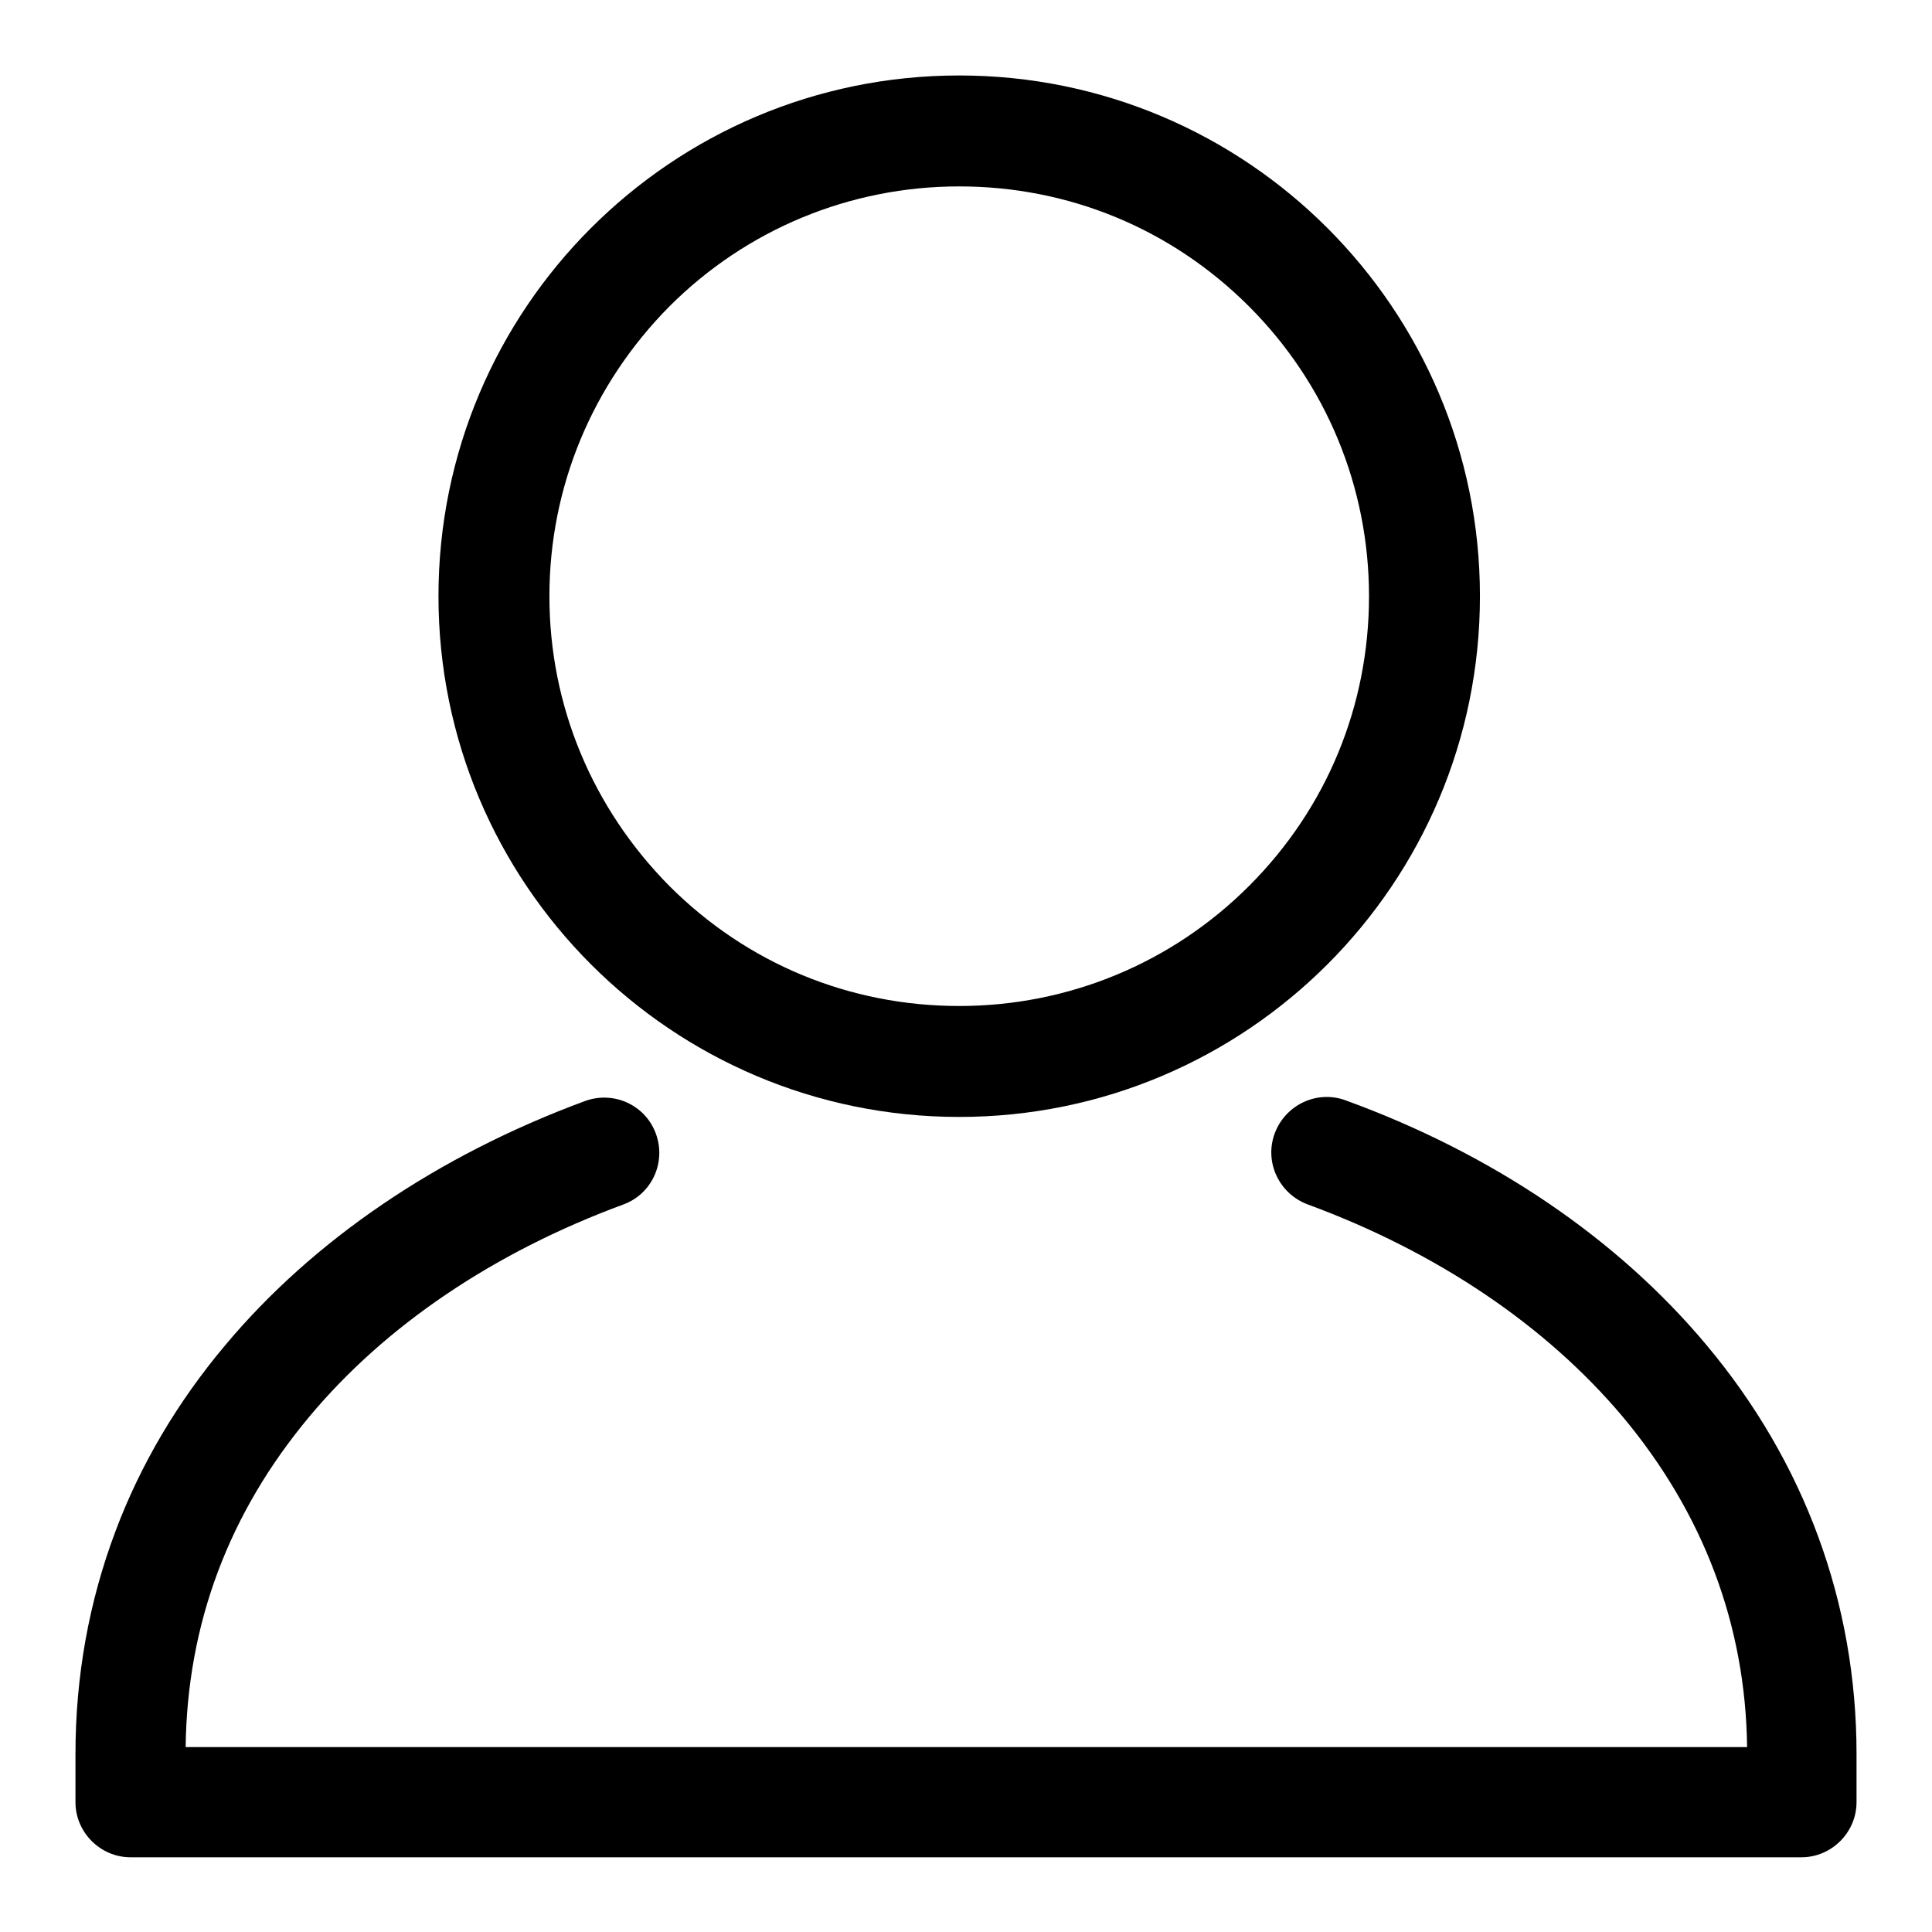
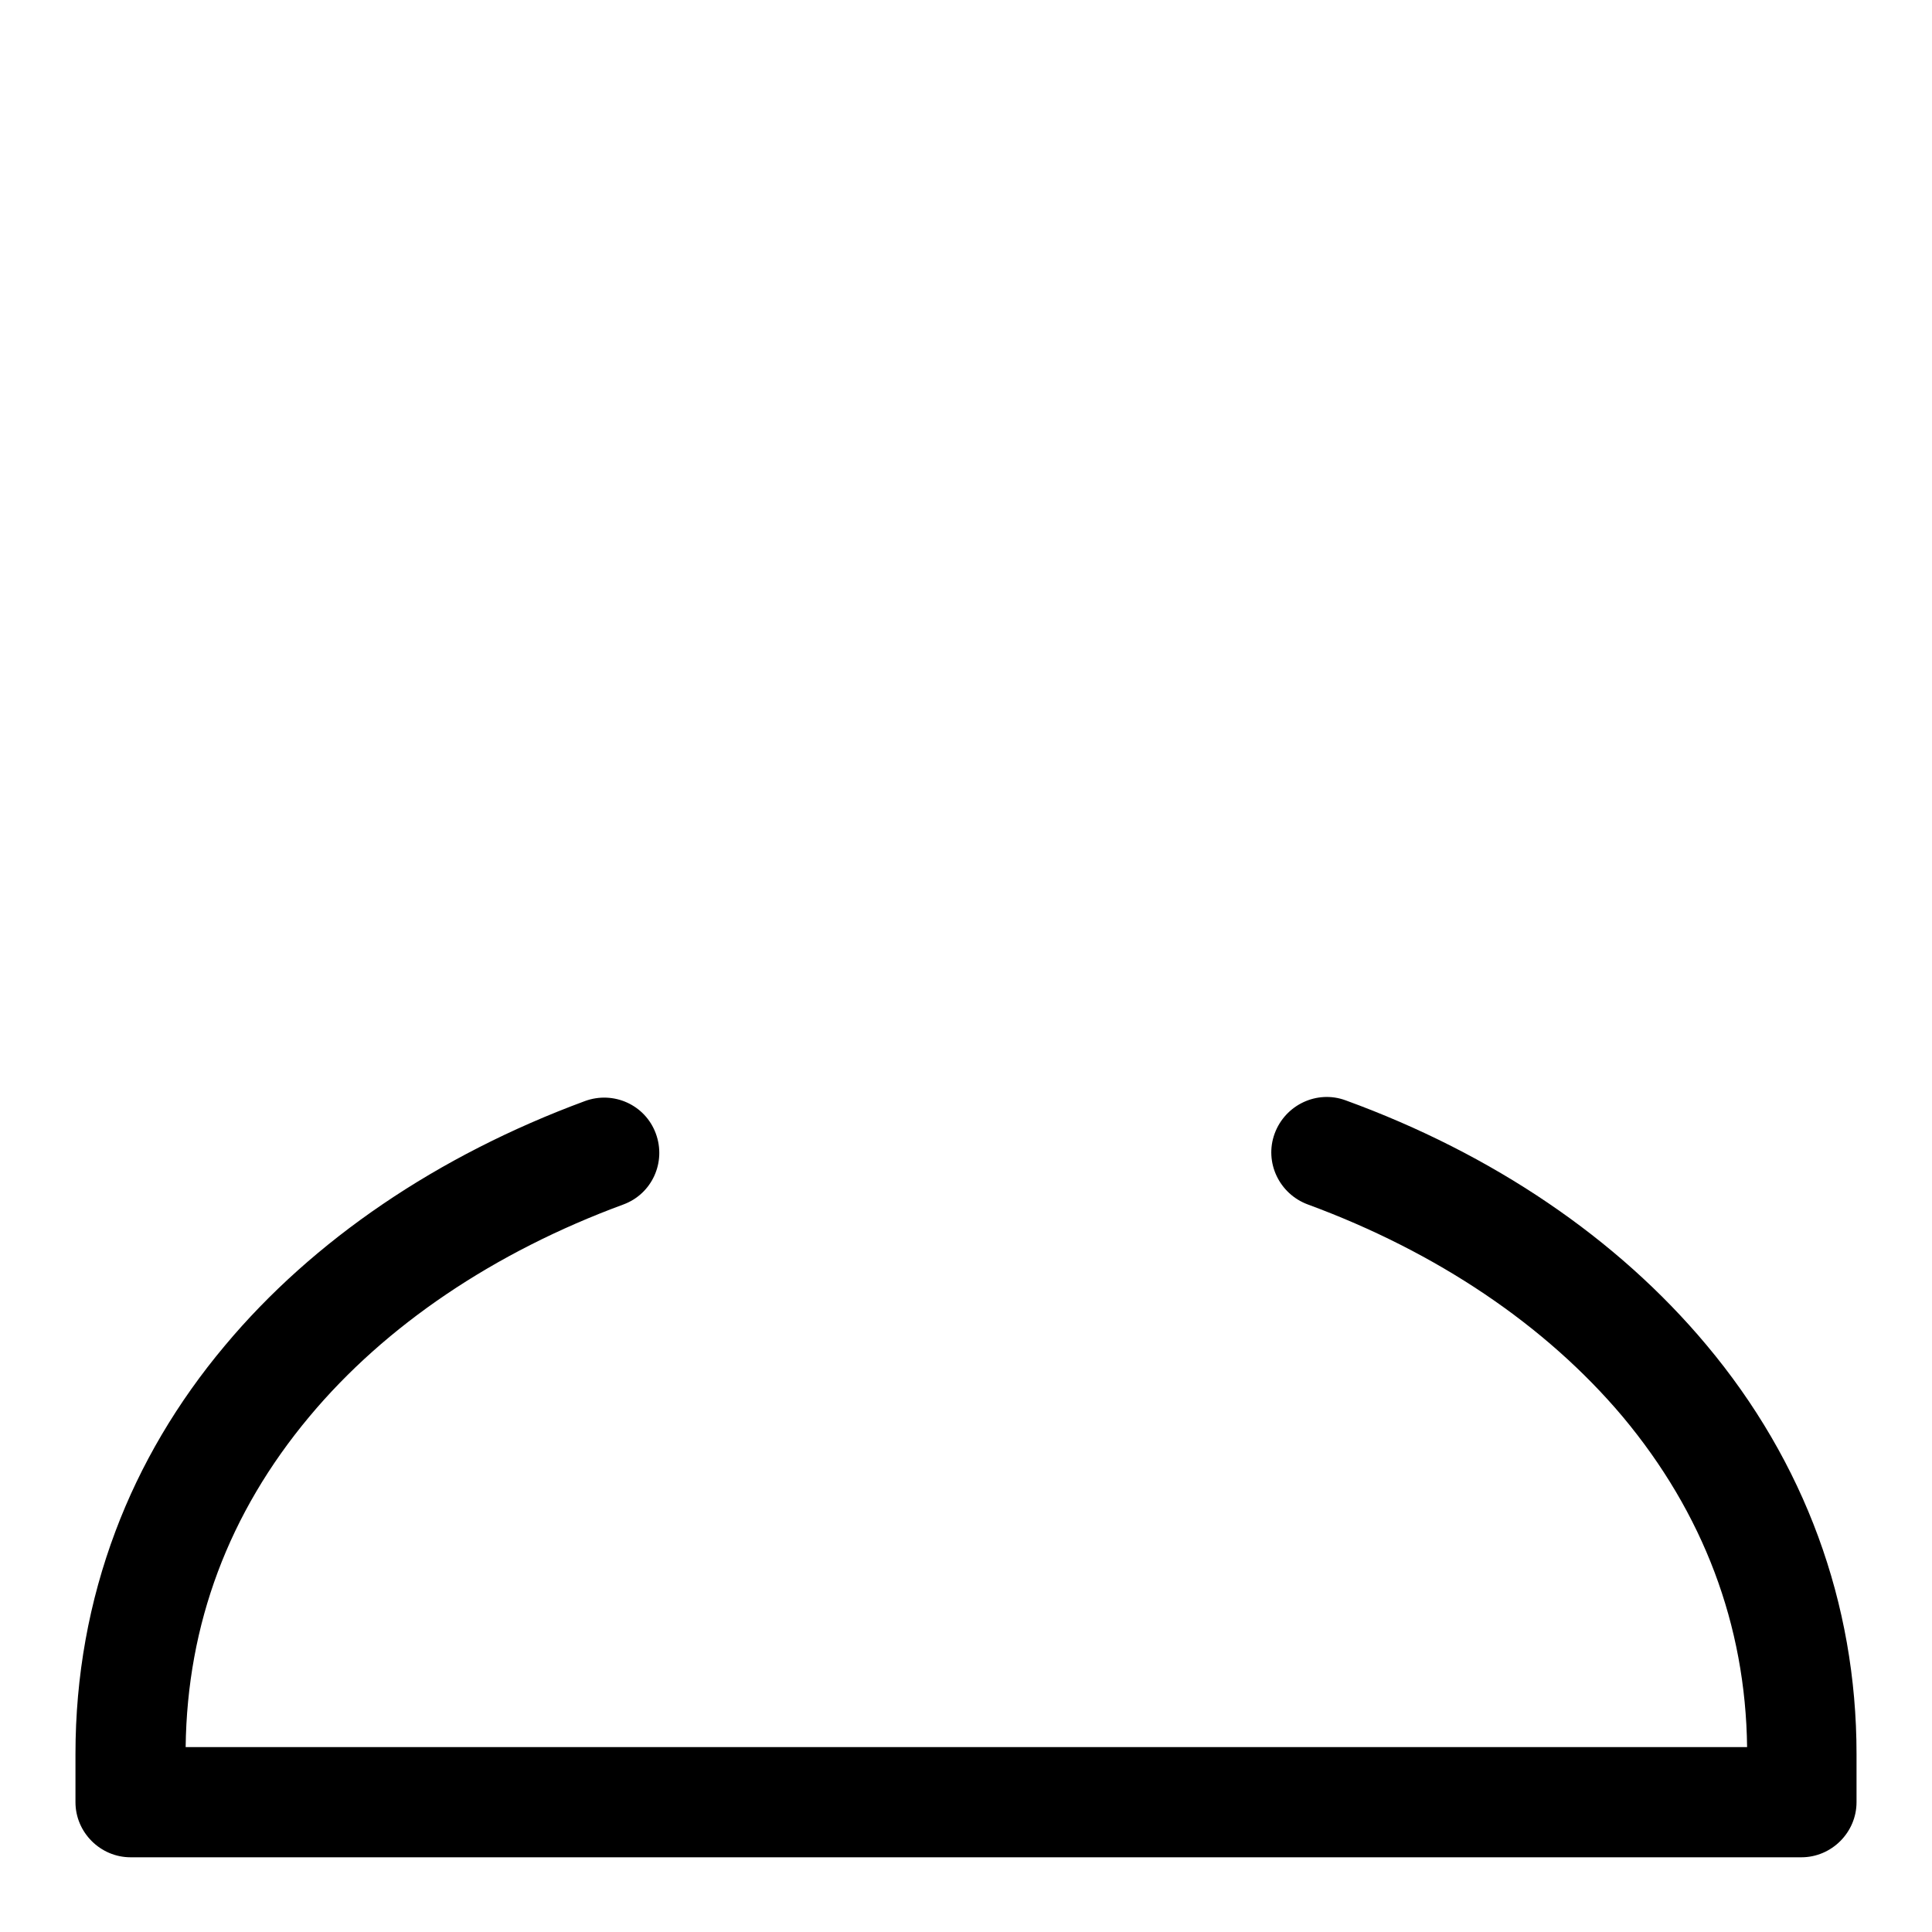
<svg xmlns="http://www.w3.org/2000/svg" version="1.1" x="0px" y="0px" viewBox="0 0 256 256" enable-background="new 0 0 256 256" xml:space="preserve">
  <g>
    <g>
-       <path fill="#000000" d="M127.1,148c38.1,0,69-30.9,69-69s-30.9-69-69-69c-38.1,0-69,30.9-69,69S89,148,127.1,148z M88.7,40.6c10.2-10.2,23.9-15.9,38.4-15.9c14.5,0,28.1,5.6,38.4,15.9c10.2,10.2,15.9,23.9,15.9,38.4c0,14.5-5.6,28.1-15.9,38.4c-10.2,10.2-23.9,15.9-38.4,15.9c-14.5,0-28.1-5.6-38.4-15.9C78.5,107.1,72.8,93.5,72.8,79C72.8,64.5,78.5,50.9,88.7,40.6z" />
      <path fill="#000000" d="M226.1,178.2c-11.8-14.1-28.3-25.3-47.8-32.4c-3.8-1.4-8,0.6-9.4,4.4c-1.4,3.8,0.6,8,4.4,9.4c17.1,6.3,31.5,16,41.7,28.1c10.7,12.8,16.3,27.6,16.5,43.8H24.6c0.2-16.3,5.7-31,16.4-43.8c10.1-12.1,24.5-21.8,41.6-28.1c3.8-1.4,5.7-5.6,4.3-9.4c-1.4-3.8-5.6-5.7-9.4-4.3c-19.5,7.2-36,18.4-47.7,32.4c-6.3,7.5-11.2,15.8-14.5,24.6c-3.5,9.3-5.3,19.2-5.3,29.5v6.4c0,4,3.3,7.3,7.3,7.3h221.4c4,0,7.3-3.3,7.3-7.3v-6.4C246,212.4,239.1,193.7,226.1,178.2z" />
    </g>
  </g>
</svg>